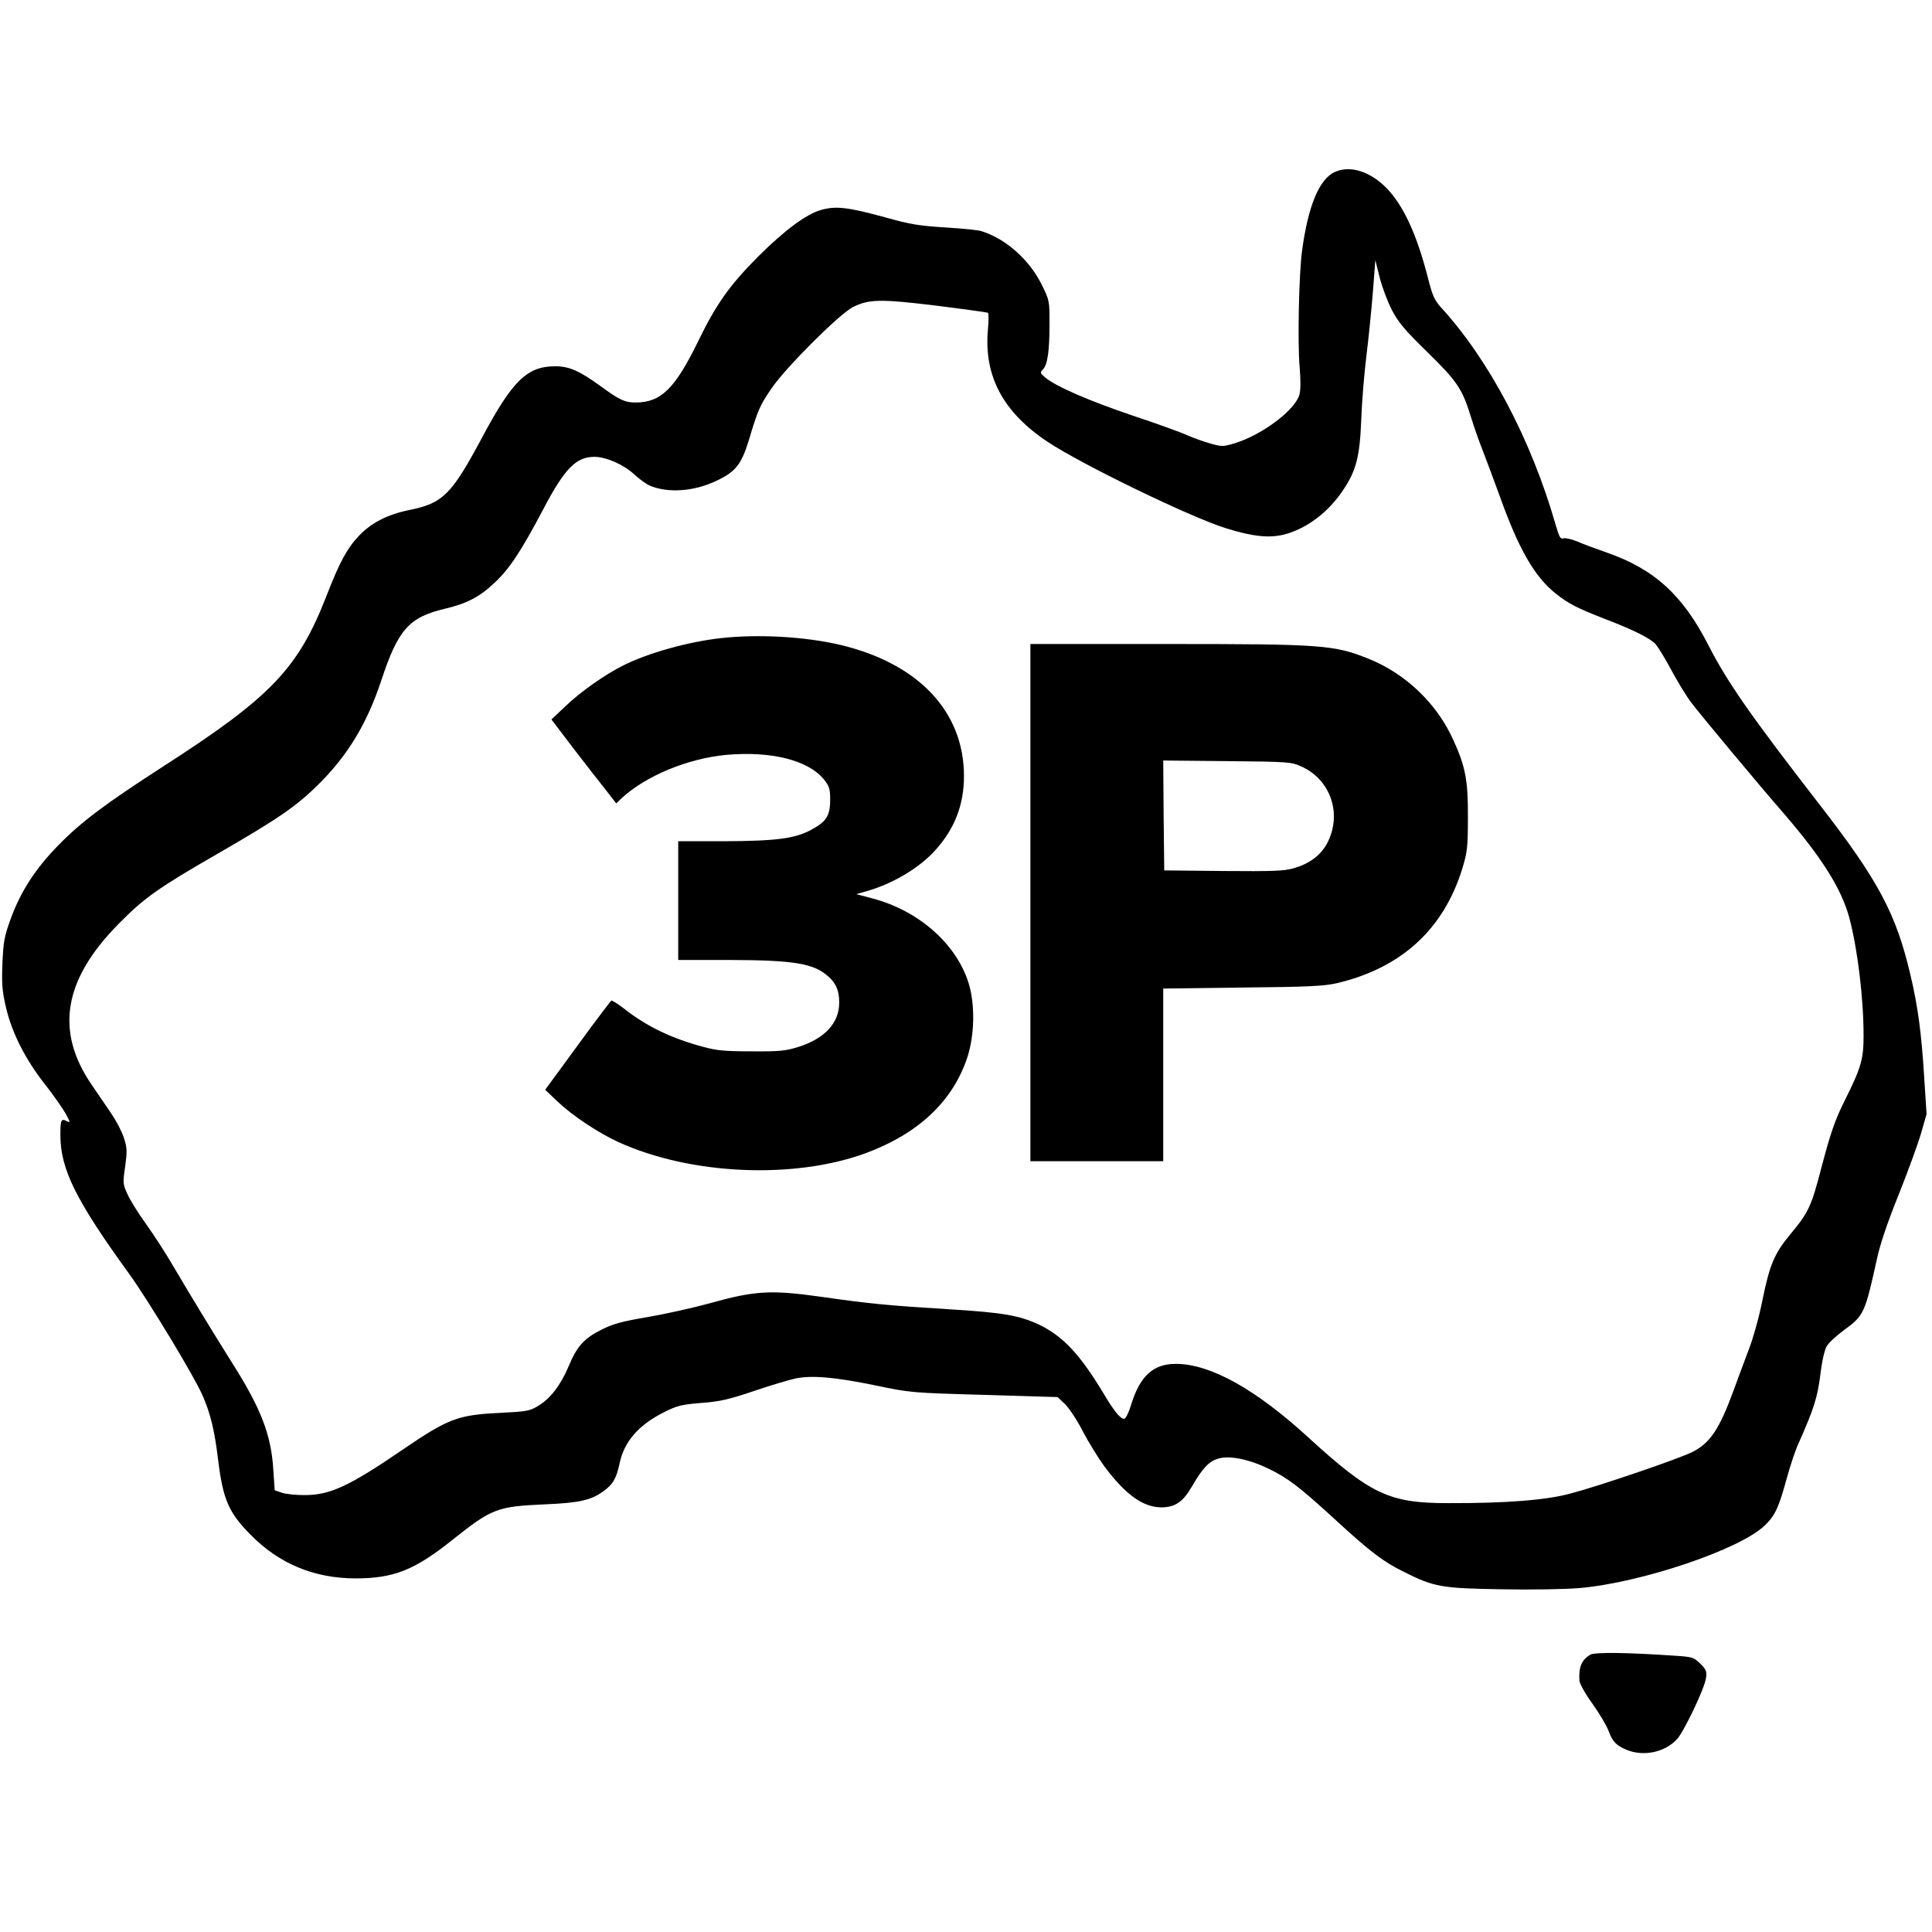
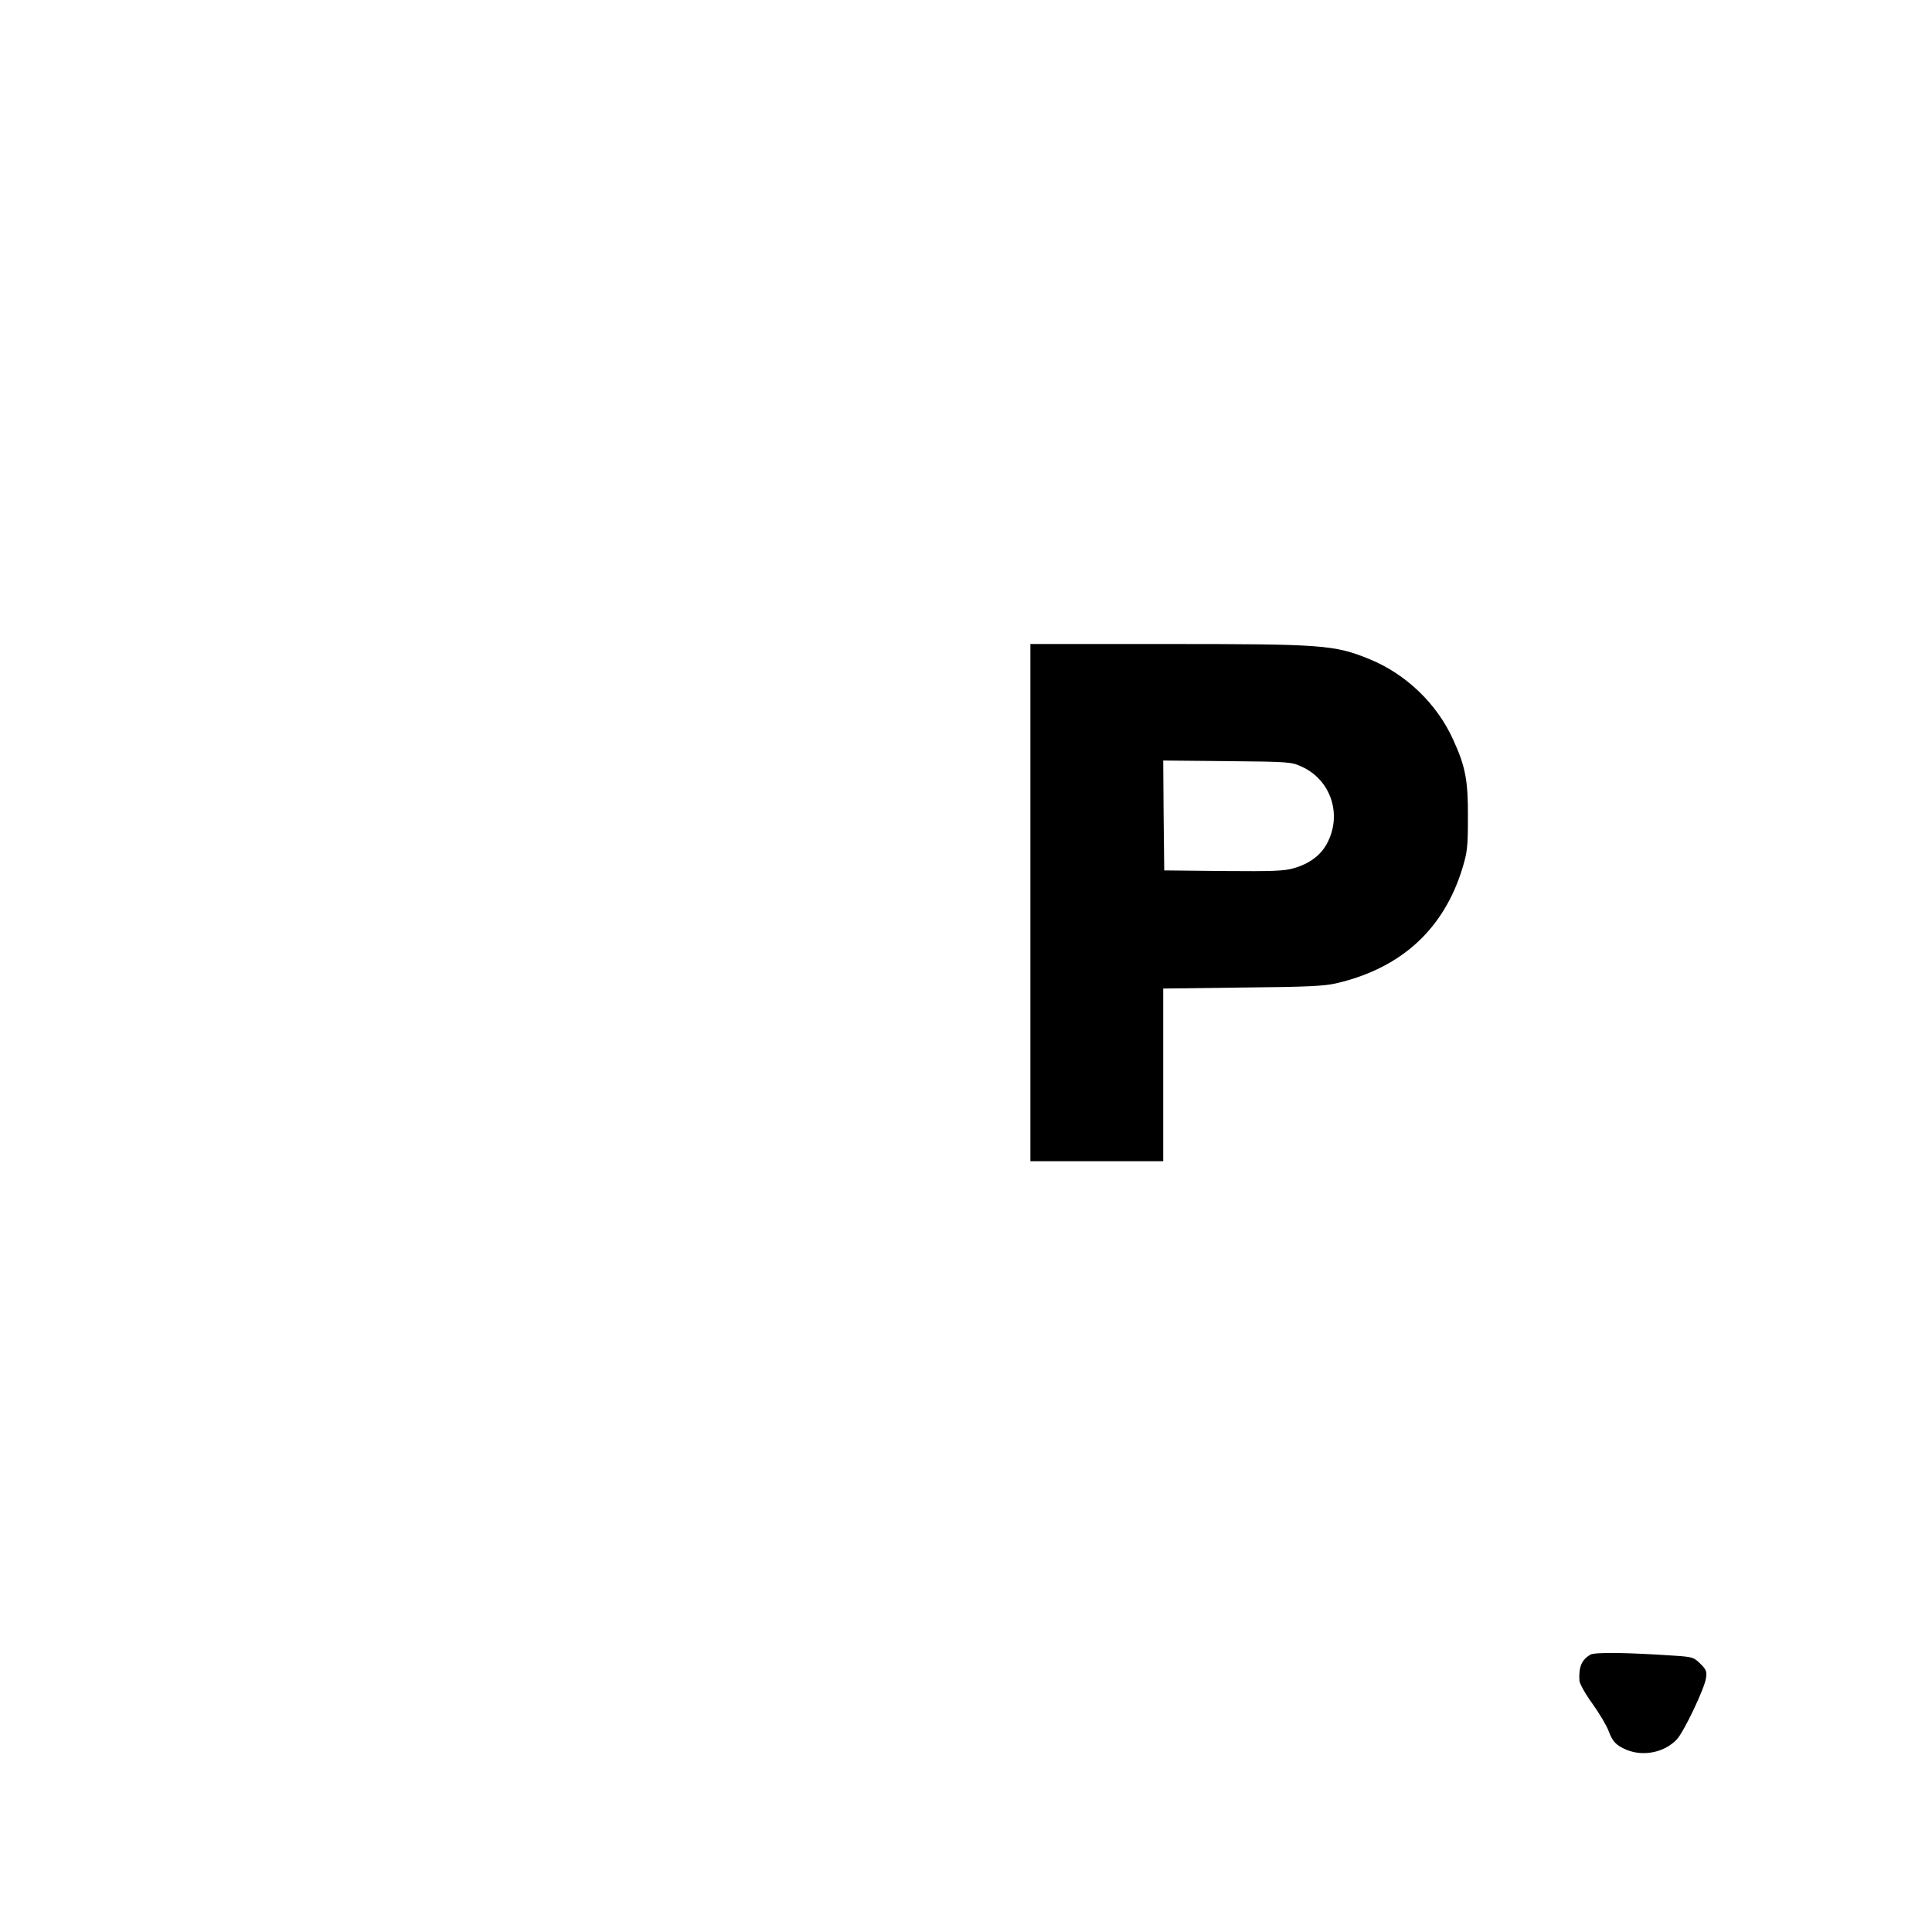
<svg xmlns="http://www.w3.org/2000/svg" version="1.0" width="960pt" height="960pt" viewBox="0 0 960 960" preserveAspectRatio="xMidYMid meet">
  <g transform="translate(0,960) scale(0.1,-0.1)" fill="#000000" stroke="none">
-     <path d="M6634 8746 c-78 -34 -134 -168 -164 -391 -16 -115 -23 -463 -12 -580 5 -60 5 -114 -1 -135 -20 -76 -182 -199 -320 -242 -59 -18 -65 -18 -122 -2 -33 9 -85 28 -115 41 -30 14 -154 59 -275 99 -220 75 -374 142 -430 187 -27 23 -28 26 -13 41 23 23 33 91 33 227 0 114 0 116 -39 195 -62 125 -180 229 -301 266 -16 5 -97 13 -180 18 -128 8 -172 15 -300 51 -184 50 -243 57 -318 35 -72 -21 -182 -103 -311 -232 -141 -142 -207 -234 -299 -424 -114 -232 -183 -300 -309 -300 -52 0 -79 12 -172 80 -106 77 -157 100 -227 100 -139 0 -212 -70 -363 -353 -152 -284 -194 -327 -361 -361 -109 -22 -191 -64 -252 -129 -58 -61 -96 -131 -160 -296 -141 -363 -276 -504 -807 -846 -293 -189 -413 -279 -526 -395 -114 -116 -188 -231 -237 -366 -32 -88 -36 -112 -41 -222 -4 -102 -1 -138 18 -219 29 -125 97 -259 195 -383 41 -52 86 -117 101 -143 24 -44 24 -48 6 -38 -28 15 -32 6 -32 -68 0 -170 76 -324 342 -691 94 -130 324 -510 365 -605 39 -90 59 -171 77 -320 24 -195 52 -260 159 -369 143 -146 316 -218 522 -219 190 0 293 40 480 189 200 159 223 168 462 179 169 7 230 20 291 65 48 34 65 64 81 140 23 109 97 192 225 255 62 31 85 36 182 44 93 7 135 17 260 59 82 28 176 56 209 63 83 16 196 6 400 -36 167 -35 176 -36 535 -46 l365 -11 38 -36 c20 -20 60 -80 87 -133 28 -54 76 -132 108 -176 105 -140 191 -202 282 -203 68 0 107 26 151 101 55 95 86 127 131 141 57 17 152 -2 252 -50 97 -47 154 -91 334 -256 170 -156 235 -206 337 -256 151 -76 187 -82 483 -87 146 -3 319 0 390 6 306 26 798 192 921 311 52 50 70 90 110 237 17 61 42 137 57 169 77 173 95 230 109 342 8 67 21 125 32 143 10 17 49 53 86 80 99 72 104 85 162 347 16 77 52 183 109 325 47 117 97 255 112 307 l27 94 -12 186 c-13 213 -31 350 -68 505 -71 305 -161 473 -454 850 -343 443 -457 607 -550 789 -127 249 -269 378 -504 460 -55 19 -122 44 -149 56 -27 11 -57 18 -67 15 -15 -5 -21 5 -39 67 -121 423 -332 822 -572 1083 -30 34 -41 58 -62 142 -55 215 -120 357 -203 445 -82 85 -181 118 -259 84z m283 -688 c31 -59 63 -98 174 -206 151 -148 175 -184 218 -324 16 -51 43 -129 61 -173 17 -44 54 -143 82 -220 94 -263 173 -401 279 -485 65 -51 102 -70 245 -126 141 -54 223 -95 251 -125 11 -13 47 -71 78 -129 31 -58 75 -130 98 -160 45 -60 324 -395 463 -555 187 -217 284 -371 323 -515 41 -154 71 -398 71 -587 0 -115 -12 -158 -92 -318 -50 -100 -72 -164 -117 -335 -51 -196 -63 -223 -159 -338 -75 -91 -99 -148 -134 -320 -16 -82 -47 -194 -70 -252 -22 -58 -55 -147 -74 -199 -71 -194 -117 -262 -205 -306 -62 -32 -463 -169 -604 -206 -121 -33 -320 -49 -610 -48 -293 0 -384 43 -698 330 -258 236 -482 361 -652 362 -115 1 -182 -61 -226 -208 -11 -36 -26 -65 -33 -65 -19 0 -49 36 -102 125 -117 195 -202 285 -319 342 -101 47 -178 61 -460 78 -292 18 -386 27 -630 62 -243 34 -323 30 -545 -32 -91 -25 -232 -56 -315 -70 -118 -20 -165 -32 -220 -59 -92 -45 -128 -85 -169 -184 -40 -95 -92 -163 -154 -199 -41 -25 -58 -27 -196 -34 -201 -10 -251 -29 -476 -183 -268 -183 -362 -226 -490 -225 -41 0 -91 5 -110 12 l-35 12 -7 104 c-11 174 -62 305 -209 536 -94 150 -185 299 -286 470 -39 67 -101 163 -138 214 -37 51 -78 117 -91 146 -24 52 -24 56 -12 139 10 75 10 92 -6 141 -9 30 -38 85 -63 122 -26 38 -70 102 -99 145 -181 266 -138 521 136 798 127 129 196 178 495 350 298 172 390 235 500 345 145 144 240 303 310 515 83 252 138 313 315 355 108 25 173 59 245 127 75 69 133 157 241 361 109 209 166 267 258 267 57 0 146 -39 196 -86 26 -24 62 -50 81 -58 90 -37 217 -28 327 24 97 45 126 82 163 203 45 150 55 173 112 256 70 104 338 371 405 405 80 40 137 41 416 7 136 -17 251 -33 255 -35 4 -3 4 -40 0 -83 -21 -231 75 -411 296 -558 168 -112 706 -373 884 -429 134 -42 216 -51 292 -32 112 29 221 111 295 224 63 94 81 165 88 347 3 88 15 232 26 320 11 88 25 230 32 316 l12 157 22 -89 c13 -49 40 -121 61 -161z" />
-     <path d="M3580 6429 c-165 -19 -361 -74 -484 -136 -89 -44 -212 -131 -285 -201 l-71 -67 108 -142 c60 -78 133 -172 162 -208 l52 -67 26 25 c121 112 329 198 520 216 224 20 408 -26 486 -122 27 -34 31 -46 31 -102 0 -78 -19 -108 -94 -148 -80 -44 -175 -56 -433 -57 l-228 0 0 -295 0 -295 253 0 c326 -1 422 -17 495 -84 37 -33 52 -70 52 -128 0 -101 -72 -179 -203 -220 -63 -20 -93 -23 -232 -22 -132 0 -174 4 -240 22 -157 42 -280 101 -390 187 -32 25 -62 44 -67 43 -4 -2 -80 -102 -168 -223 l-161 -220 62 -59 c75 -71 202 -155 302 -201 358 -163 869 -186 1226 -56 261 96 432 255 506 472 38 113 41 267 8 374 -61 195 -247 359 -475 420 l-83 22 45 13 c132 36 269 117 349 207 96 107 141 226 141 368 -1 319 -225 557 -612 650 -178 42 -411 55 -598 34z" />
    <path d="M5120 5115 l0 -1285 330 0 330 0 0 429 0 429 393 5 c325 3 405 7 467 21 322 75 534 268 627 573 24 80 27 104 27 253 1 181 -12 251 -73 384 -81 180 -236 328 -419 402 -173 70 -233 74 -1009 74 l-673 0 0 -1285z m1347 676 c147 -66 204 -240 126 -384 -32 -58 -87 -99 -164 -121 -46 -14 -104 -16 -350 -14 l-294 3 -3 273 -2 273 317 -3 c310 -3 319 -4 370 -27z" />
    <path d="M7902 1378 c-43 -26 -58 -61 -54 -129 1 -15 30 -67 65 -115 35 -49 71 -110 80 -135 20 -54 38 -72 90 -94 83 -34 188 -13 249 52 34 35 139 255 145 305 5 33 1 42 -28 71 -33 32 -38 34 -129 40 -237 16 -395 18 -418 5z" />
  </g>
</svg>